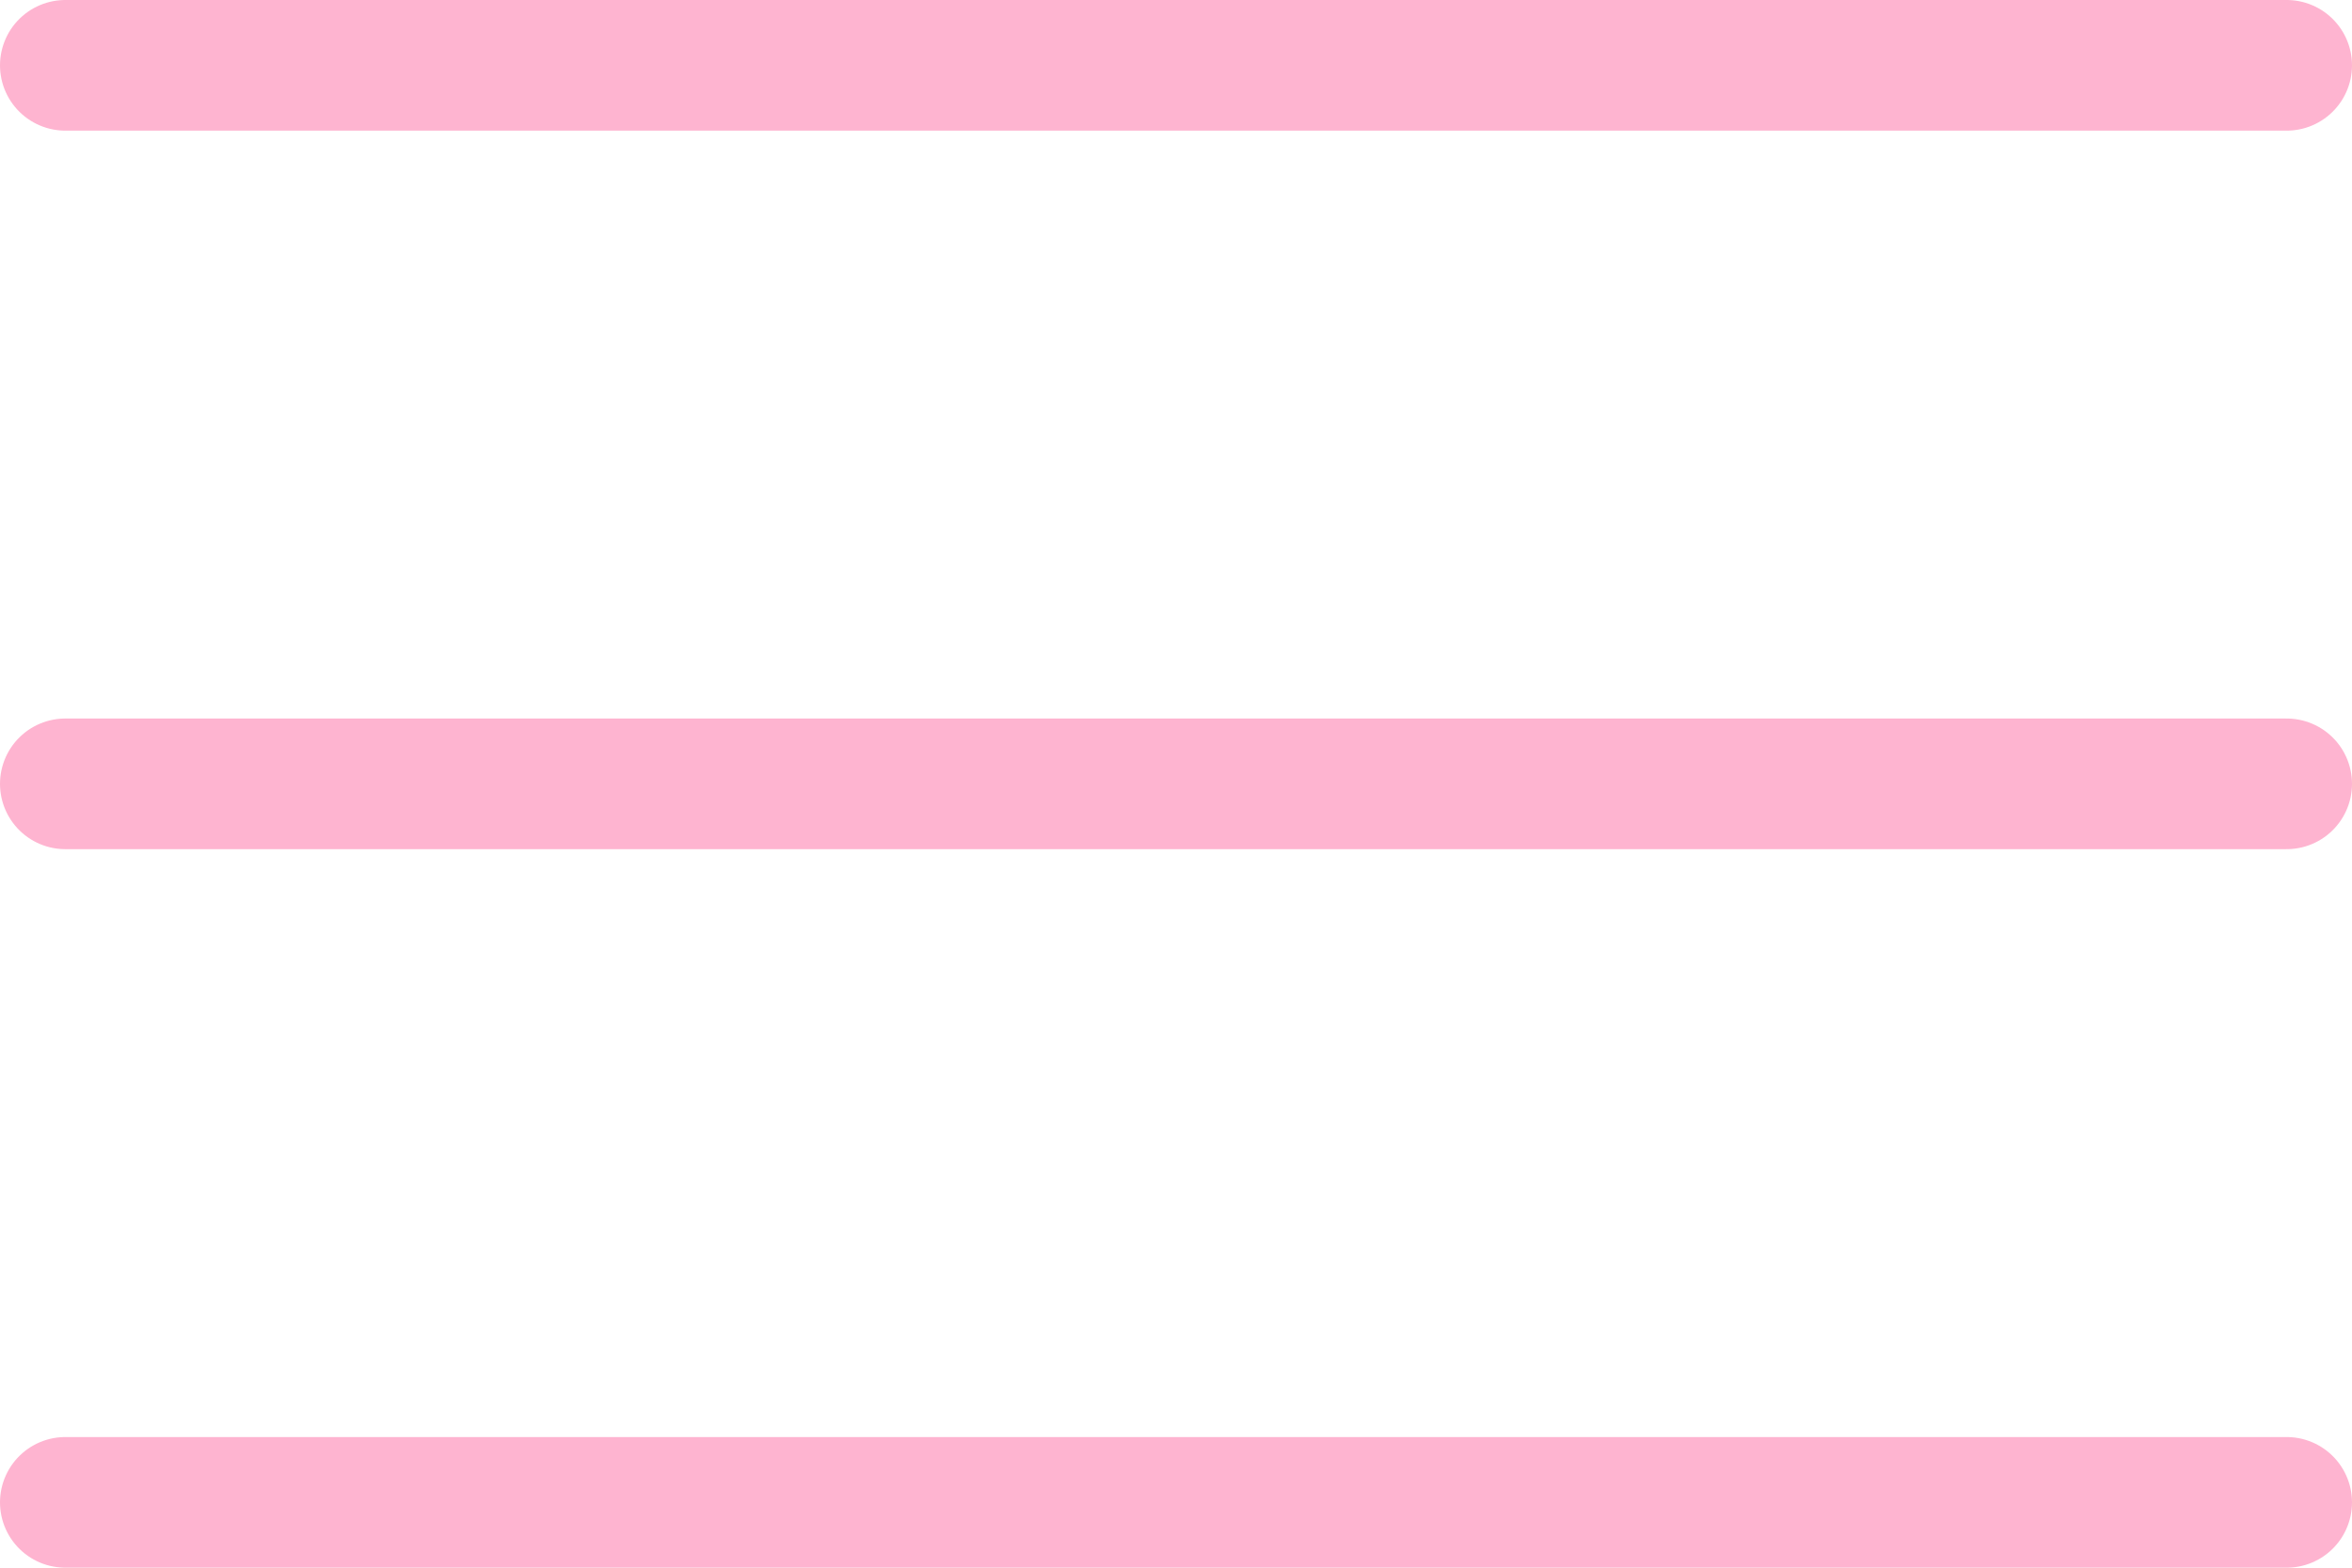
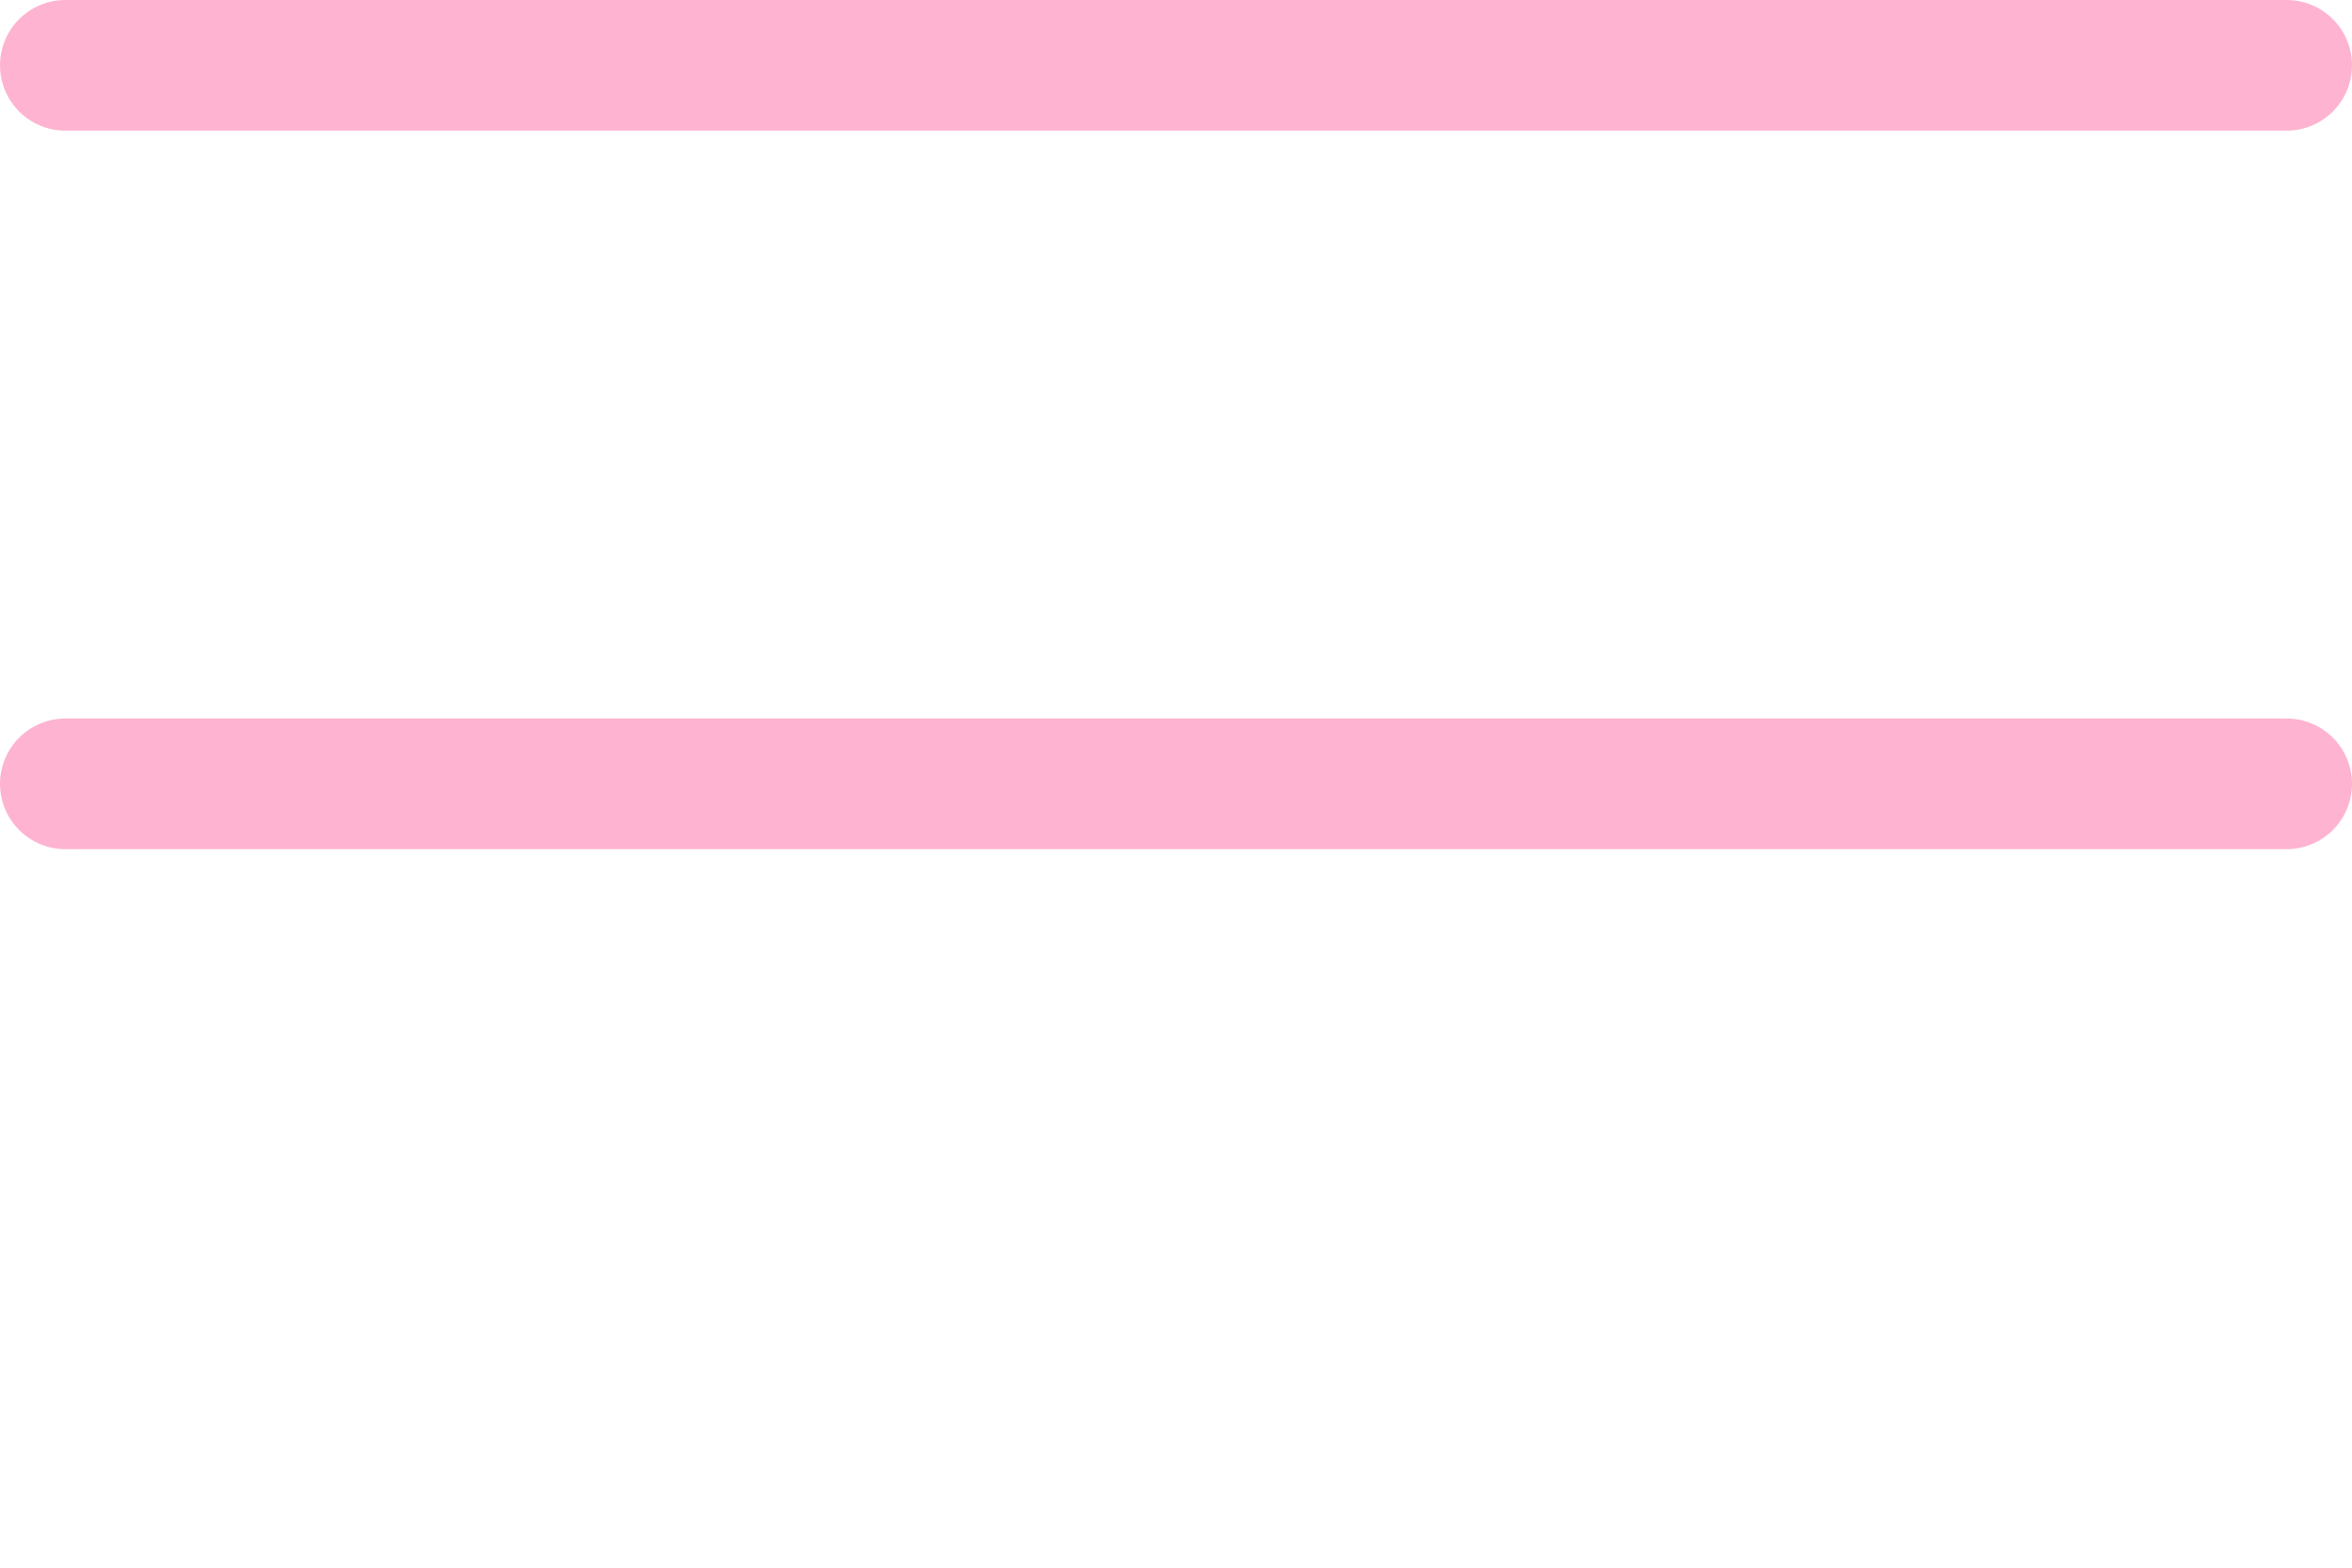
<svg xmlns="http://www.w3.org/2000/svg" width="36" height="24" viewBox="0 0 36 24" fill="none">
  <path d="M1 12H35" stroke="#FEB4D0" stroke-width="2" stroke-miterlimit="10" stroke-linecap="round" stroke-linejoin="round" />
-   <path d="M1 23H35" stroke="#FEB4D0" stroke-width="2" stroke-miterlimit="10" stroke-linecap="round" stroke-linejoin="round" />
  <path d="M1 1H35" stroke="#FEB4D0" stroke-width="2" stroke-miterlimit="10" stroke-linecap="round" stroke-linejoin="round" />
</svg>